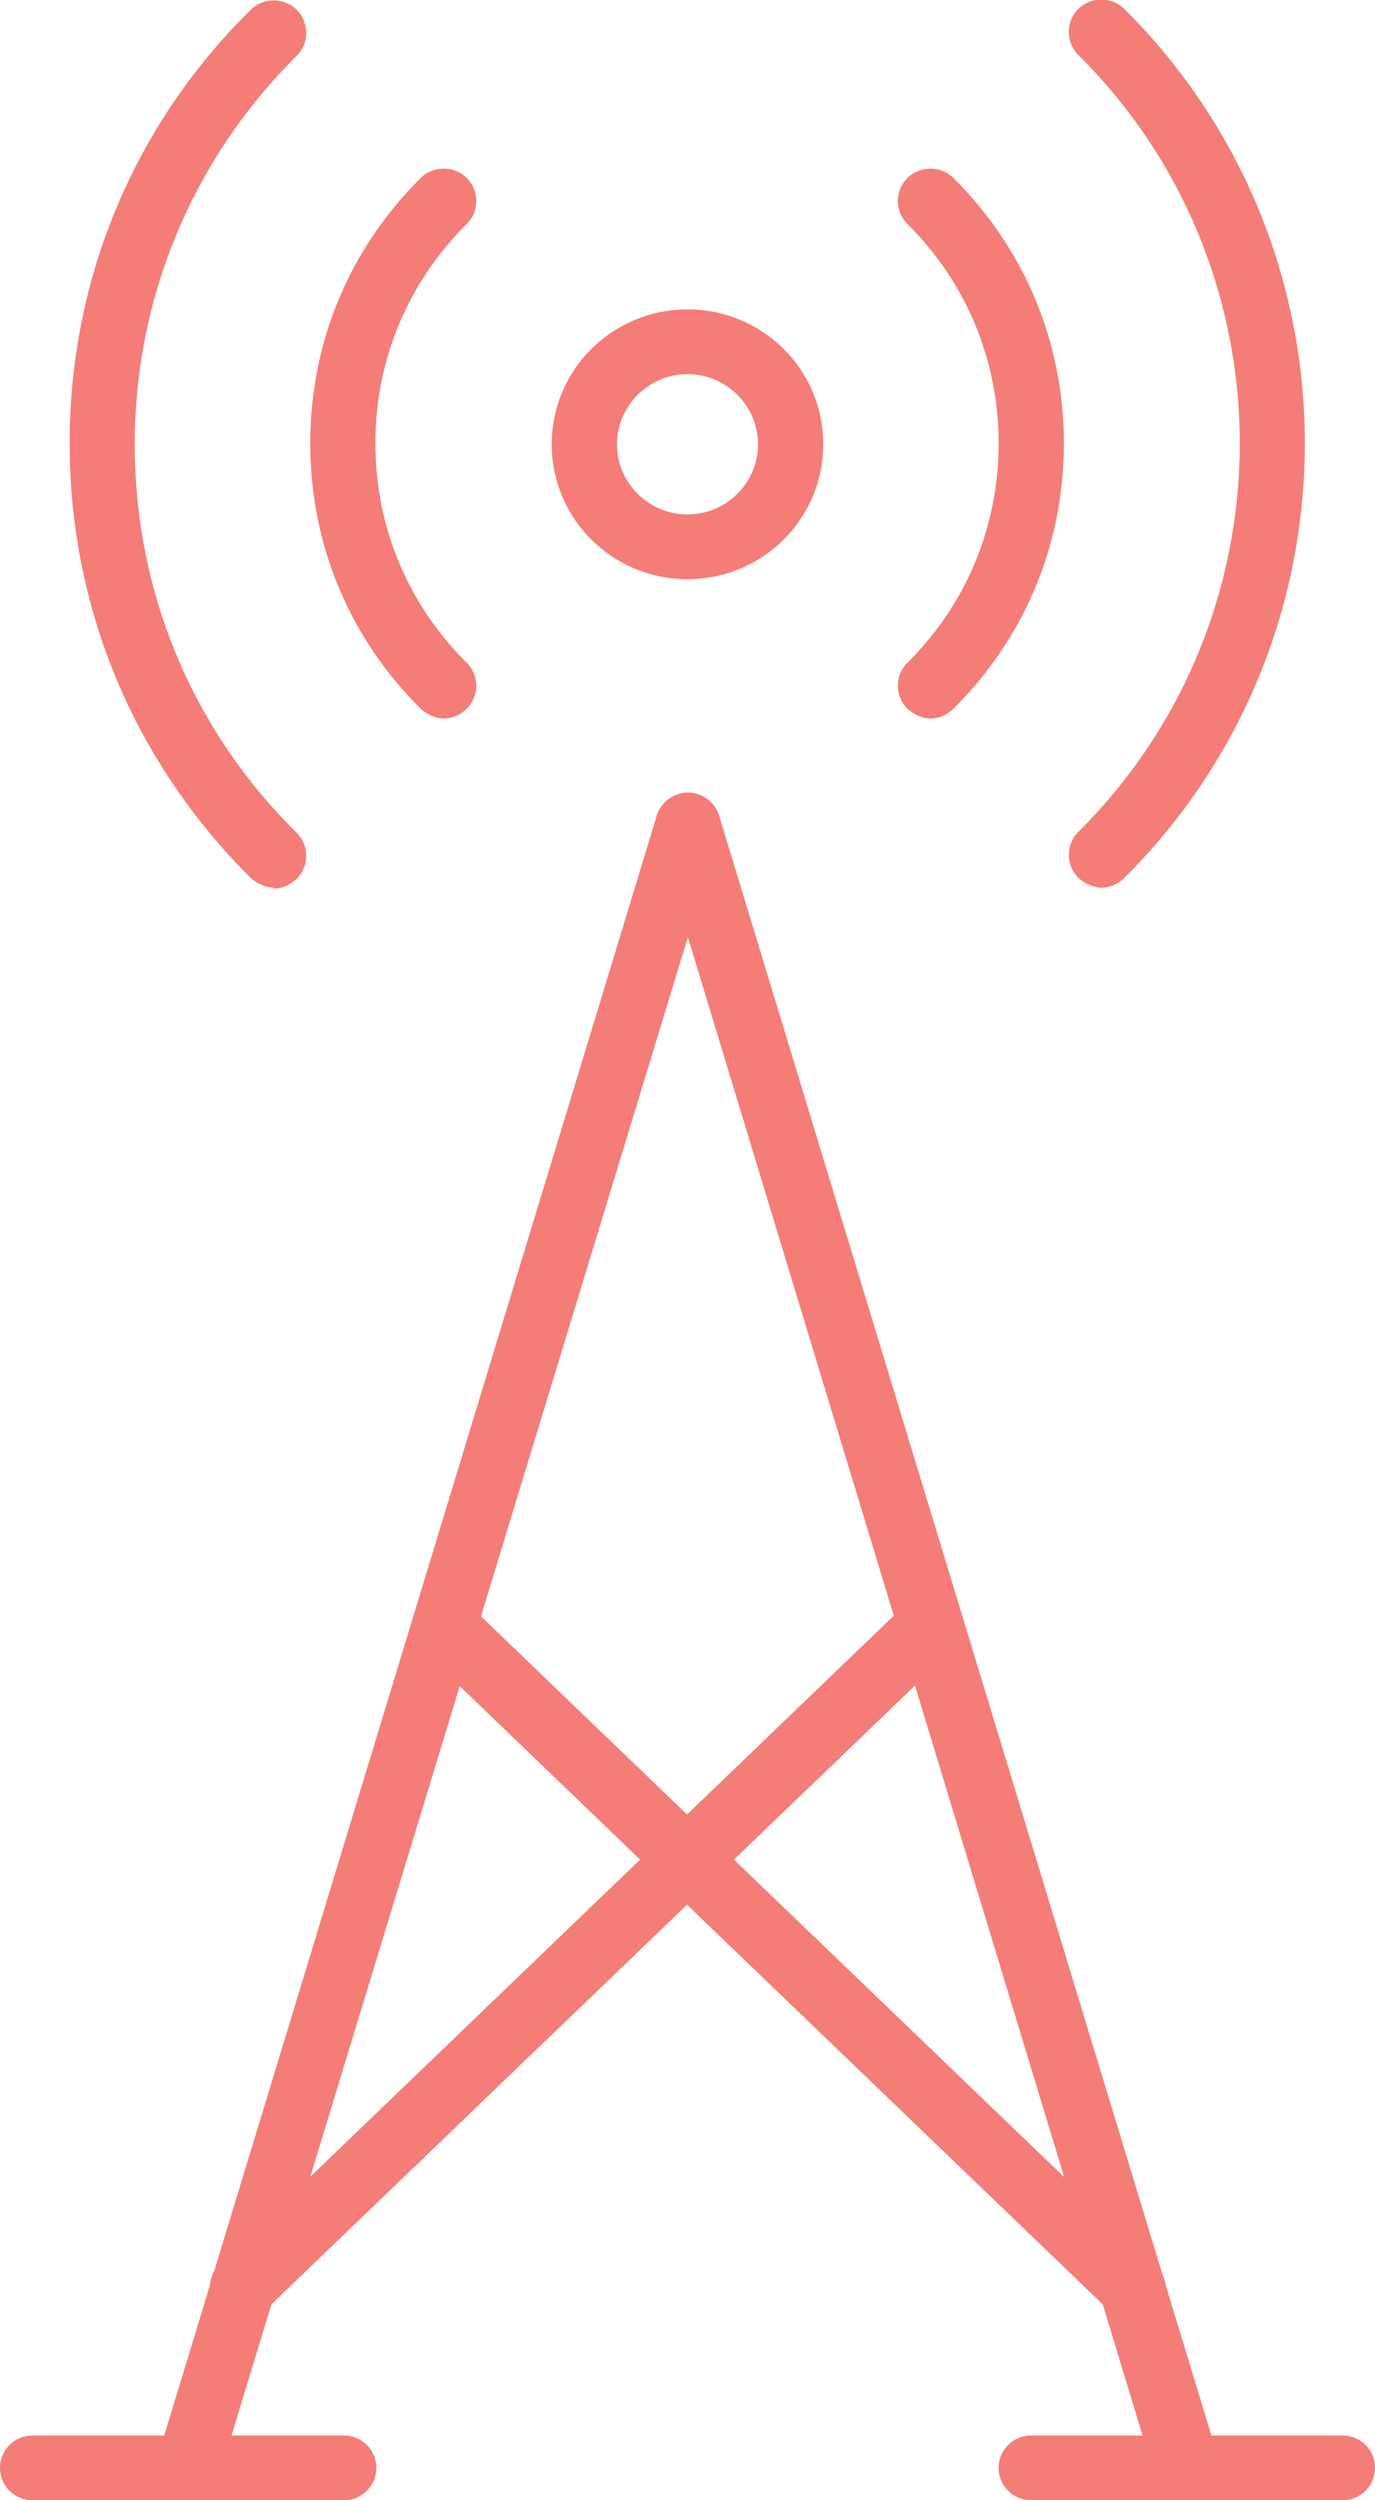
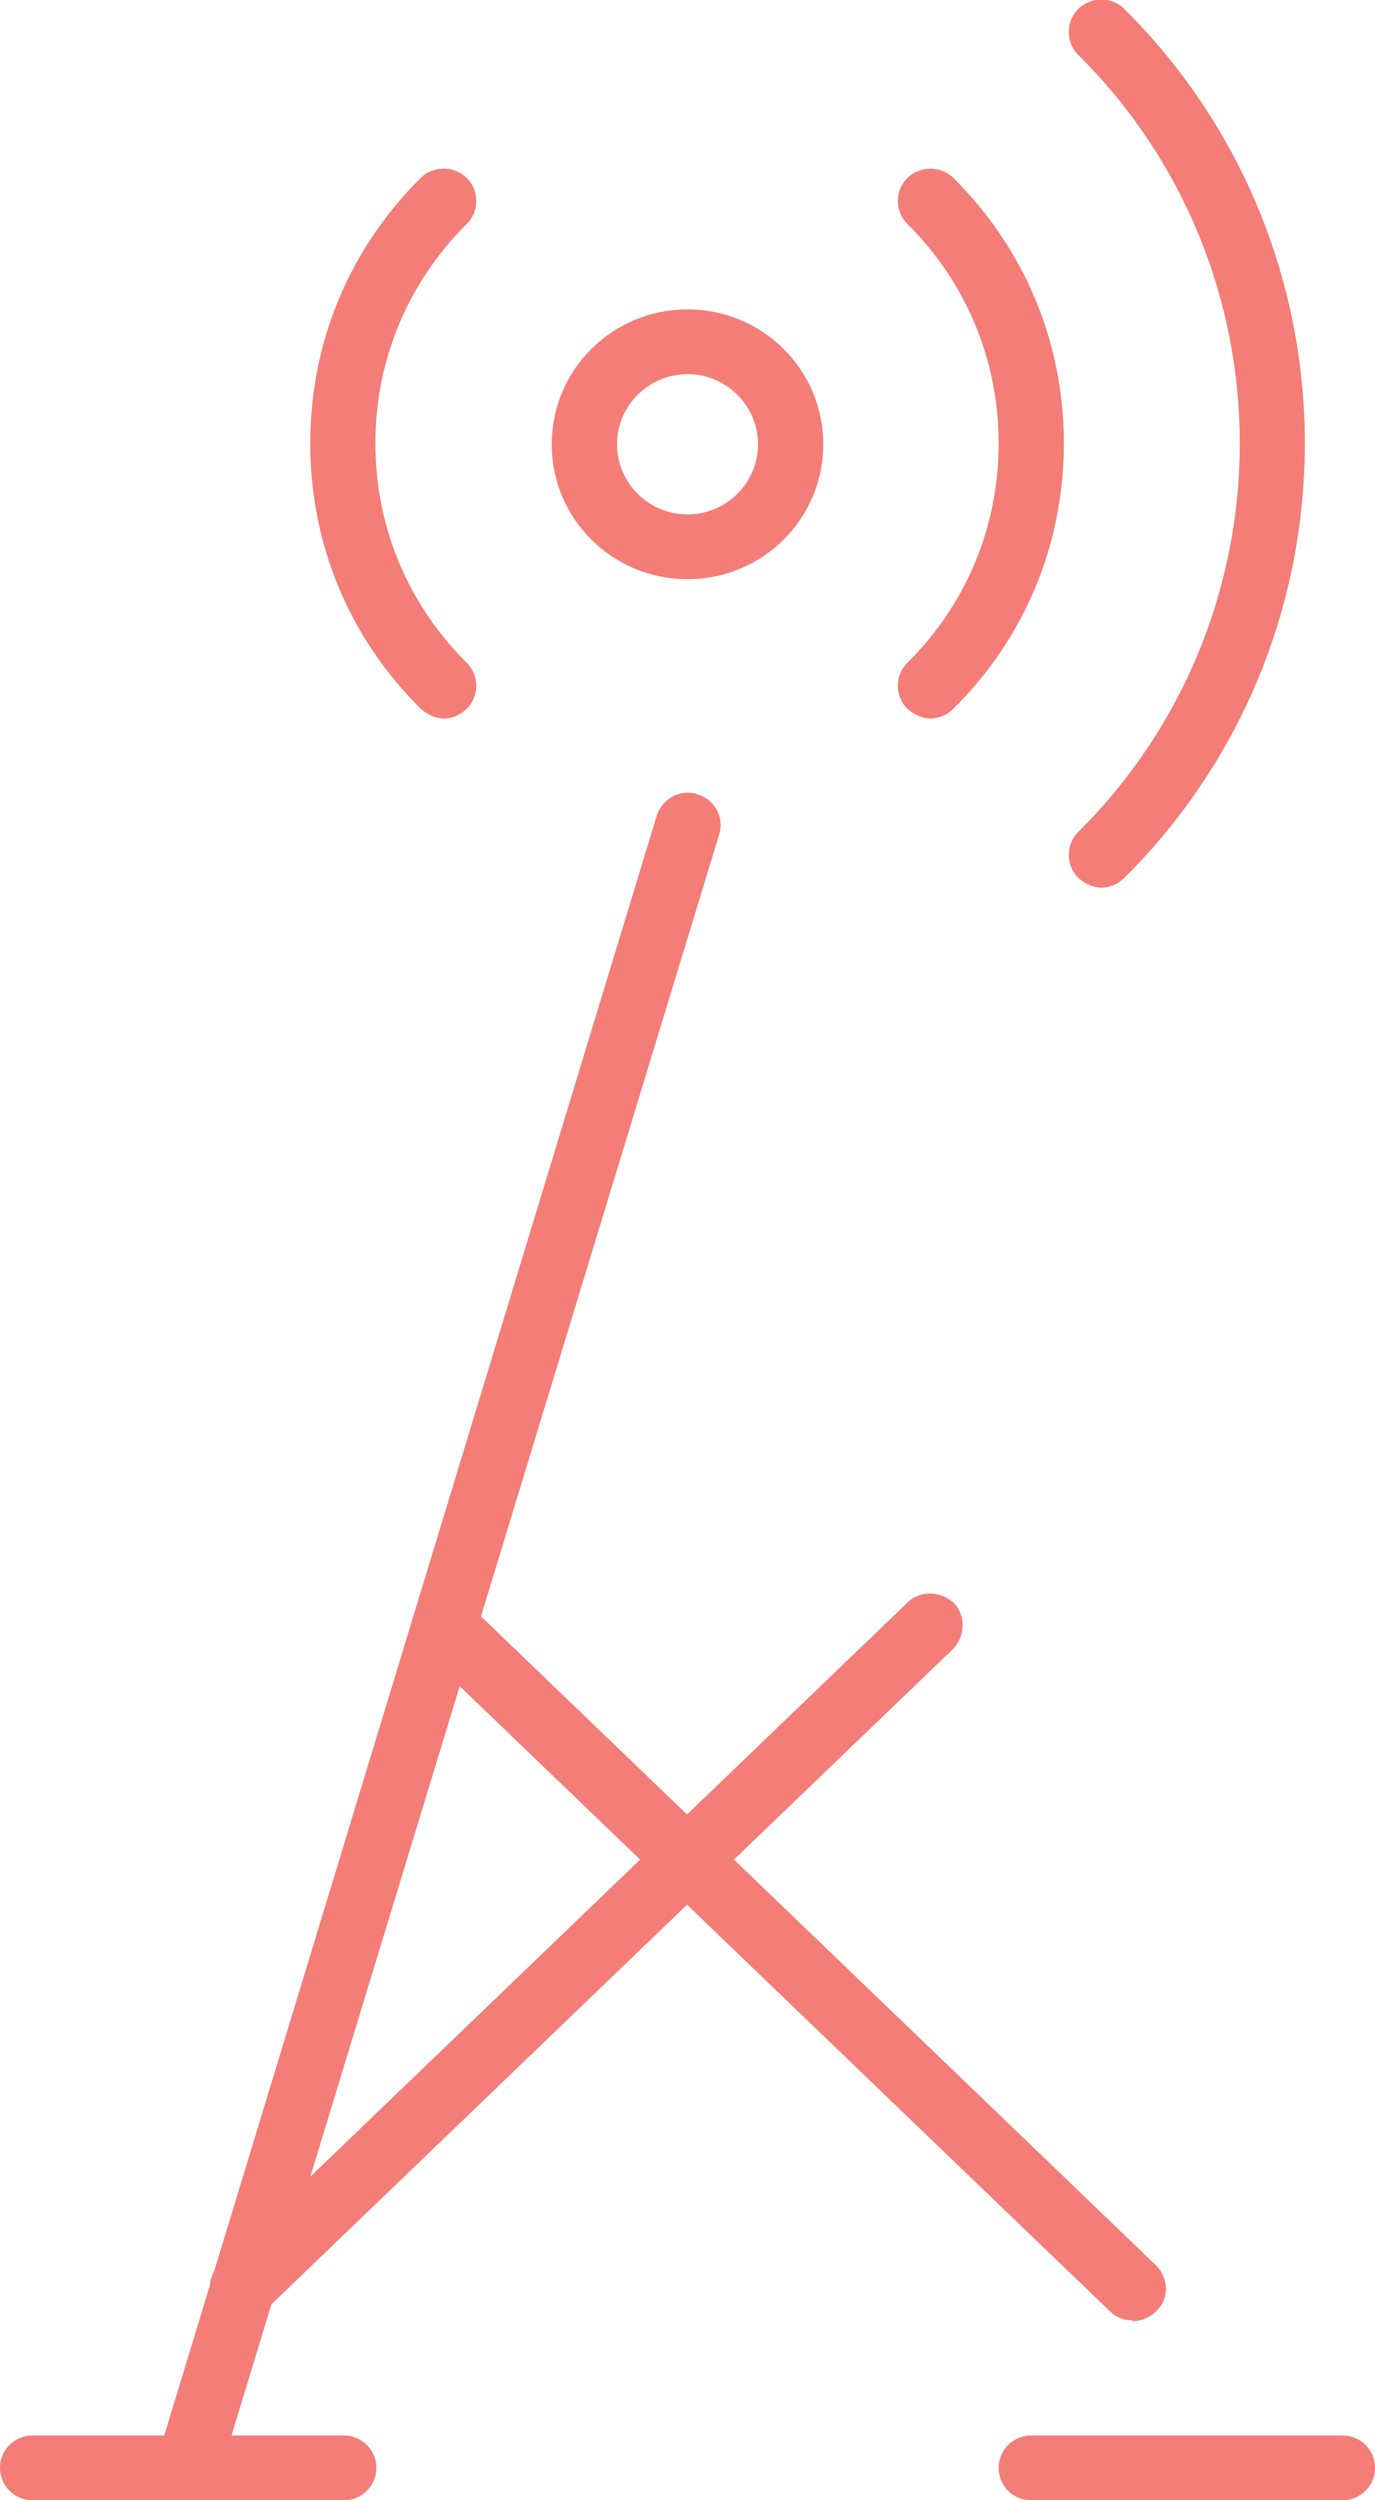
<svg xmlns="http://www.w3.org/2000/svg" width="11" height="20" viewBox="0 0 11 20" fill="none">
  <g clip-path="url(#clip0_11_1784)">
    <path d="M8.815 7.101C8.749 7.101 8.684 7.072 8.626 7.022C8.525 6.921 8.525 6.755 8.626 6.655C10.349 4.942 10.349 2.151 8.626 0.439C8.525 0.338 8.525 0.173 8.626 0.072C8.728 -0.029 8.894 -0.029 8.995 0.072C10.92 1.986 10.92 5.108 8.995 7.022C8.945 7.072 8.88 7.101 8.807 7.101H8.815Z" fill="#F47D77" />
-     <path d="M2.193 7.101C2.128 7.101 2.063 7.072 2.005 7.022C1.071 6.094 0.557 4.863 0.557 3.547C0.557 2.23 1.071 1 2.005 0.079C2.106 -0.022 2.272 -0.022 2.374 0.079C2.475 0.18 2.475 0.345 2.374 0.446C1.541 1.273 1.078 2.381 1.078 3.554C1.078 4.727 1.534 5.835 2.374 6.662C2.475 6.763 2.475 6.928 2.374 7.029C2.323 7.079 2.258 7.108 2.186 7.108L2.193 7.101Z" fill="#F47D77" />
    <path d="M7.447 5.748C7.382 5.748 7.316 5.719 7.259 5.669C7.157 5.568 7.157 5.403 7.259 5.302C7.729 4.835 7.989 4.216 7.989 3.547C7.989 2.878 7.729 2.259 7.259 1.791C7.157 1.691 7.157 1.525 7.259 1.424C7.36 1.324 7.526 1.324 7.628 1.424C8.199 1.993 8.511 2.741 8.511 3.547C8.511 4.353 8.199 5.101 7.628 5.669C7.577 5.719 7.512 5.748 7.439 5.748H7.447Z" fill="#F47D77" />
    <path d="M3.553 5.748C3.488 5.748 3.423 5.719 3.365 5.669C2.793 5.101 2.482 4.353 2.482 3.547C2.482 2.741 2.793 1.993 3.365 1.424C3.466 1.324 3.633 1.324 3.734 1.424C3.836 1.525 3.836 1.691 3.734 1.791C3.264 2.259 3.003 2.878 3.003 3.547C3.003 4.216 3.264 4.835 3.734 5.302C3.836 5.403 3.836 5.568 3.734 5.669C3.684 5.719 3.618 5.748 3.546 5.748H3.553Z" fill="#F47D77" />
    <path d="M5.5 4.633C4.899 4.633 4.414 4.151 4.414 3.554C4.414 2.957 4.899 2.475 5.5 2.475C6.101 2.475 6.586 2.957 6.586 3.554C6.586 4.151 6.101 4.633 5.5 4.633ZM5.5 2.993C5.189 2.993 4.936 3.245 4.936 3.554C4.936 3.863 5.189 4.115 5.5 4.115C5.811 4.115 6.064 3.863 6.064 3.554C6.064 3.245 5.811 2.993 5.5 2.993Z" fill="#F47D77" />
    <path d="M1.505 20C1.505 20 1.455 20 1.433 19.986C1.295 19.942 1.216 19.799 1.259 19.662L5.254 6.525C5.297 6.388 5.442 6.309 5.58 6.353C5.717 6.396 5.797 6.54 5.753 6.676L1.751 19.813C1.715 19.928 1.614 20 1.498 20H1.505Z" fill="#F47D77" />
    <path d="M2.75 20H0.261C0.116 20 0 19.885 0 19.741C0 19.597 0.116 19.482 0.261 19.482H2.75C2.895 19.482 3.011 19.597 3.011 19.741C3.011 19.885 2.895 20 2.75 20Z" fill="#F47D77" />
-     <path d="M9.495 20C9.386 20 9.278 19.928 9.241 19.813L5.254 6.676C5.211 6.54 5.29 6.396 5.428 6.353C5.565 6.309 5.71 6.388 5.753 6.525L9.748 19.669C9.791 19.806 9.712 19.95 9.574 19.993C9.553 20 9.524 20.007 9.502 20.007L9.495 20Z" fill="#F47D77" />
    <path d="M10.739 20H8.25C8.105 20 7.989 19.885 7.989 19.741C7.989 19.597 8.105 19.482 8.25 19.482H10.739C10.884 19.482 11 19.597 11 19.741C11 19.885 10.884 20 10.739 20Z" fill="#F47D77" />
    <path d="M9.061 18.561C8.995 18.561 8.93 18.54 8.88 18.489L3.372 13.194C3.271 13.094 3.264 12.928 3.372 12.827C3.474 12.727 3.64 12.719 3.741 12.827L9.249 18.122C9.35 18.223 9.357 18.389 9.249 18.489C9.198 18.54 9.126 18.568 9.061 18.568V18.561Z" fill="#F47D77" />
    <path d="M1.939 18.561C1.874 18.561 1.802 18.532 1.751 18.482C1.65 18.381 1.657 18.216 1.751 18.115L7.259 12.82C7.36 12.719 7.526 12.727 7.628 12.82C7.729 12.921 7.722 13.086 7.628 13.187L2.12 18.482C2.07 18.532 2.005 18.554 1.939 18.554V18.561Z" fill="#F47D77" />
  </g>
  <defs>
    <clipPath id="clip0_11_1784">
      <rect width="11" height="20" fill="white" />
    </clipPath>
  </defs>
</svg>